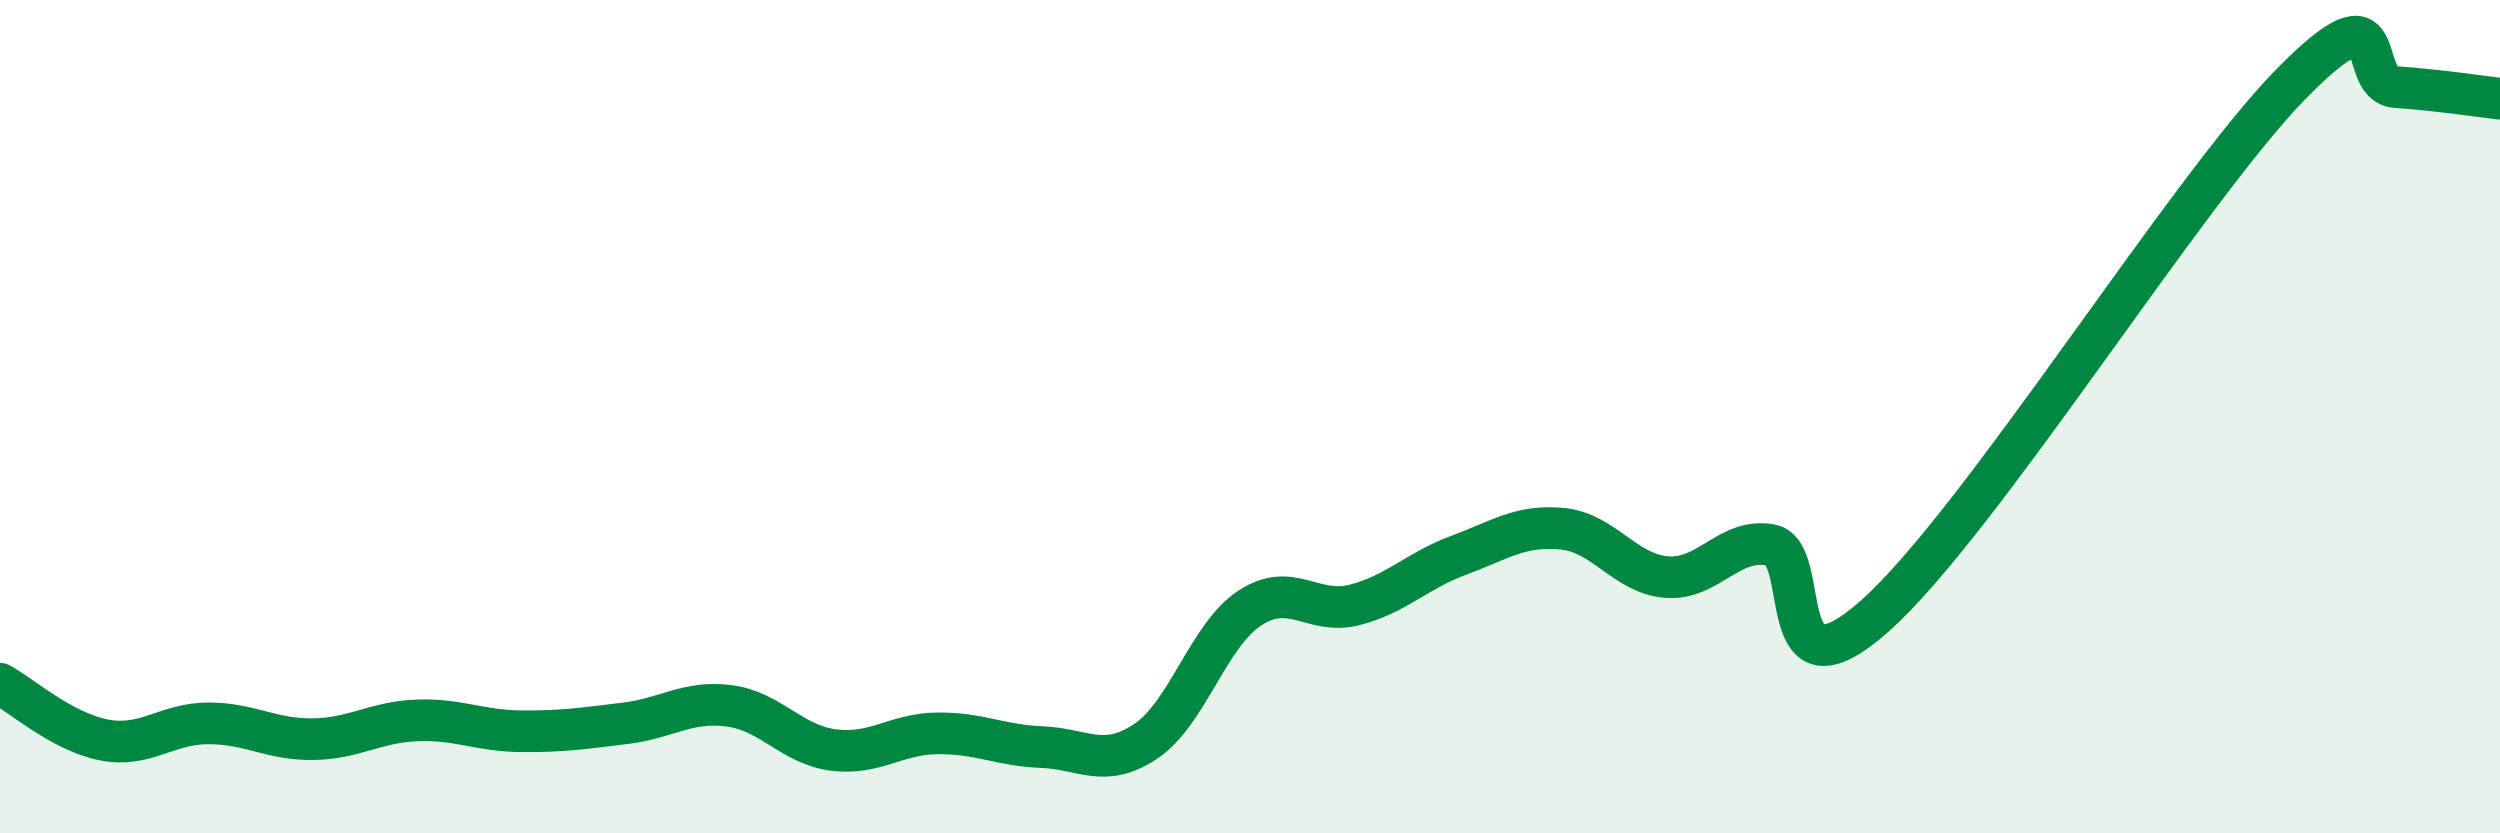
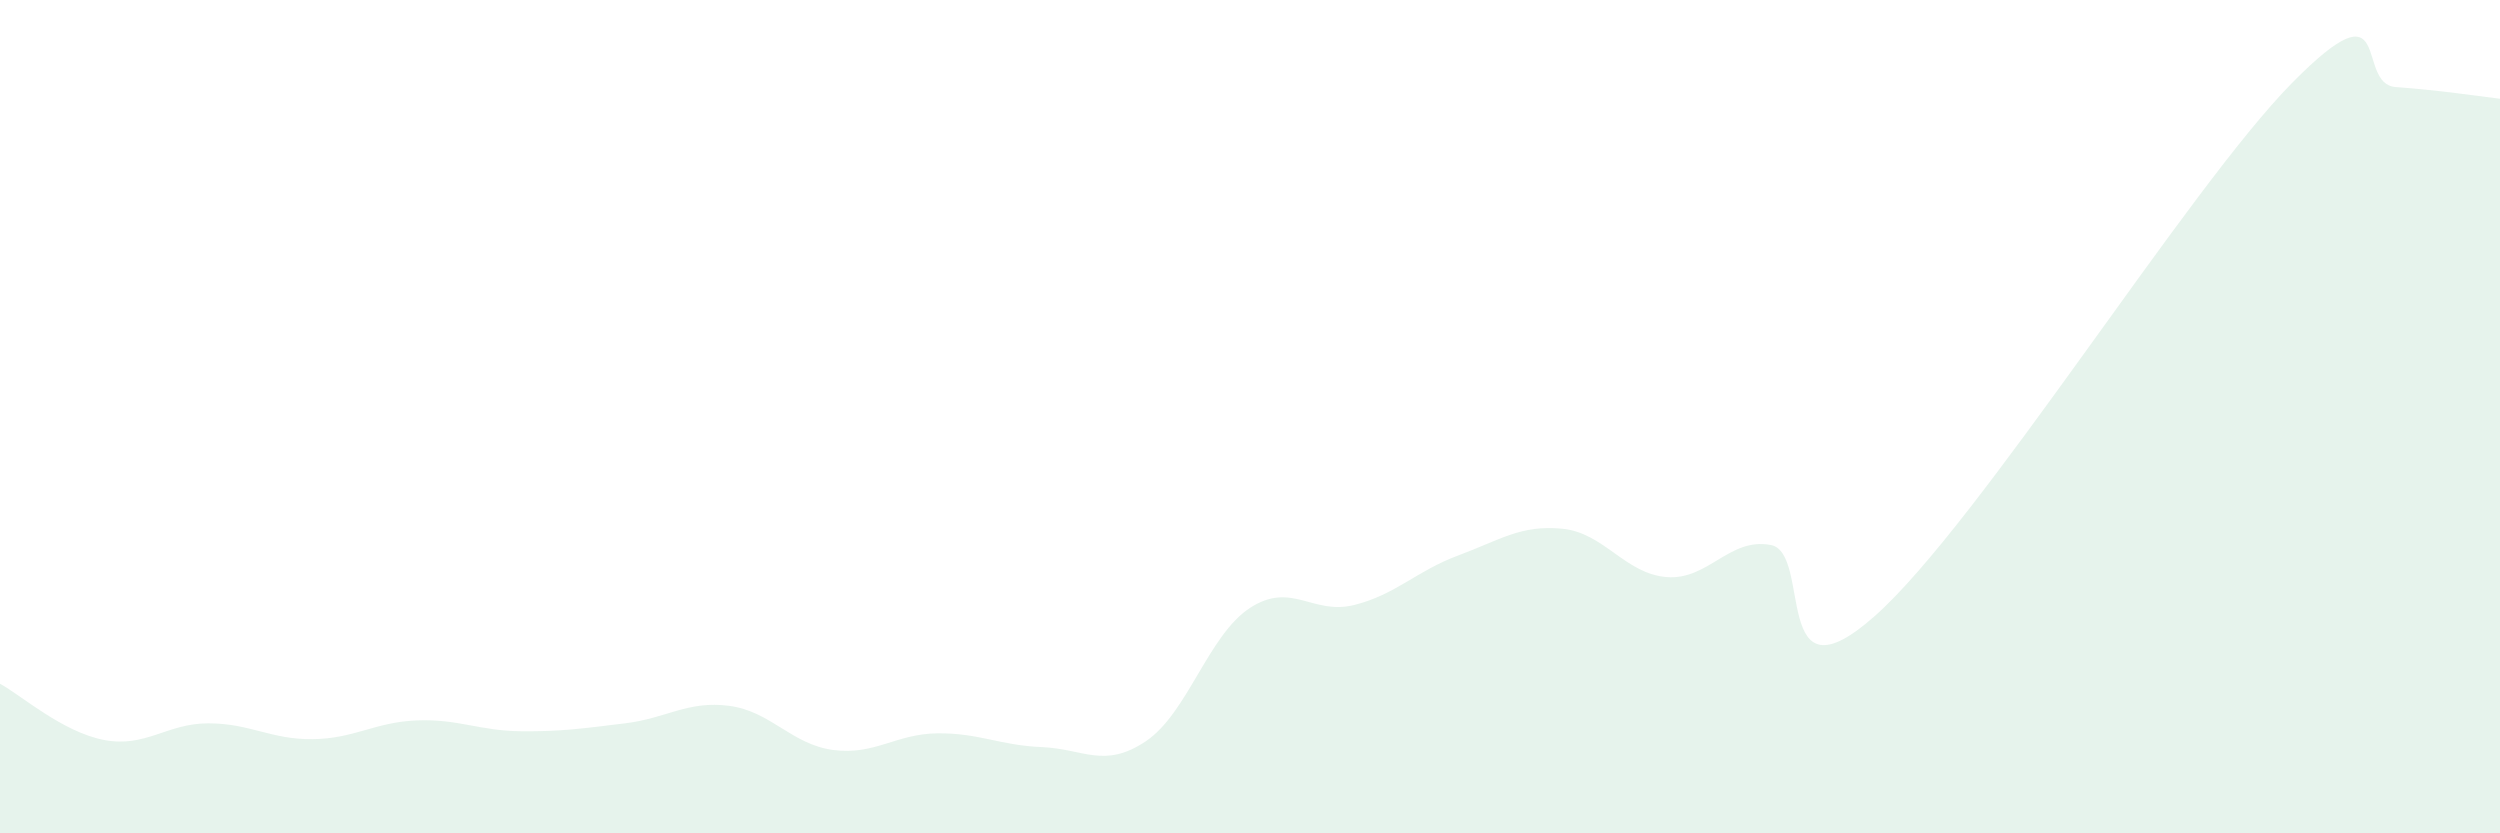
<svg xmlns="http://www.w3.org/2000/svg" width="60" height="20" viewBox="0 0 60 20">
  <path d="M 0,16.41 C 0.5,16.68 1.5,17.57 2.5,17.76 C 3.5,17.95 4,17.36 5,17.36 C 6,17.36 6.5,17.75 7.5,17.74 C 8.5,17.73 9,17.33 10,17.29 C 11,17.25 11.5,17.54 12.5,17.55 C 13.5,17.56 14,17.48 15,17.36 C 16,17.24 16.5,16.81 17.5,16.94 C 18.5,17.07 19,17.87 20,18 C 21,18.13 21.5,17.61 22.5,17.6 C 23.5,17.59 24,17.89 25,17.93 C 26,17.97 26.5,18.46 27.5,17.79 C 28.5,17.12 29,15.24 30,14.59 C 31,13.94 31.5,14.77 32.5,14.52 C 33.5,14.27 34,13.7 35,13.33 C 36,12.96 36.5,12.59 37.5,12.69 C 38.5,12.79 39,13.77 40,13.85 C 41,13.93 41.5,12.89 42.5,13.08 C 43.5,13.27 42.5,17 45,14.78 C 47.5,12.56 52.5,4.54 55,2 C 57.5,-0.54 56.5,2.02 57.5,2.09 C 58.5,2.16 59.5,2.31 60,2.37L60 20L0 20Z" fill="#008740" opacity="0.1" stroke-linecap="round" stroke-linejoin="round" />
-   <path d="M 0,16.41 C 0.5,16.68 1.5,17.57 2.5,17.76 C 3.5,17.95 4,17.36 5,17.36 C 6,17.36 6.5,17.75 7.5,17.74 C 8.5,17.73 9,17.33 10,17.29 C 11,17.25 11.5,17.54 12.5,17.55 C 13.5,17.56 14,17.48 15,17.36 C 16,17.24 16.5,16.81 17.5,16.94 C 18.5,17.07 19,17.87 20,18 C 21,18.13 21.5,17.61 22.5,17.6 C 23.5,17.59 24,17.89 25,17.93 C 26,17.97 26.5,18.46 27.5,17.79 C 28.5,17.12 29,15.24 30,14.59 C 31,13.94 31.5,14.77 32.5,14.52 C 33.5,14.27 34,13.7 35,13.33 C 36,12.96 36.5,12.59 37.5,12.69 C 38.5,12.79 39,13.77 40,13.85 C 41,13.93 41.5,12.89 42.5,13.08 C 43.5,13.27 42.5,17 45,14.78 C 47.5,12.56 52.5,4.54 55,2 C 57.5,-0.54 56.5,2.02 57.5,2.09 C 58.5,2.16 59.5,2.31 60,2.37" stroke="#008740" stroke-width="1" fill="none" stroke-linecap="round" stroke-linejoin="round" />
</svg>